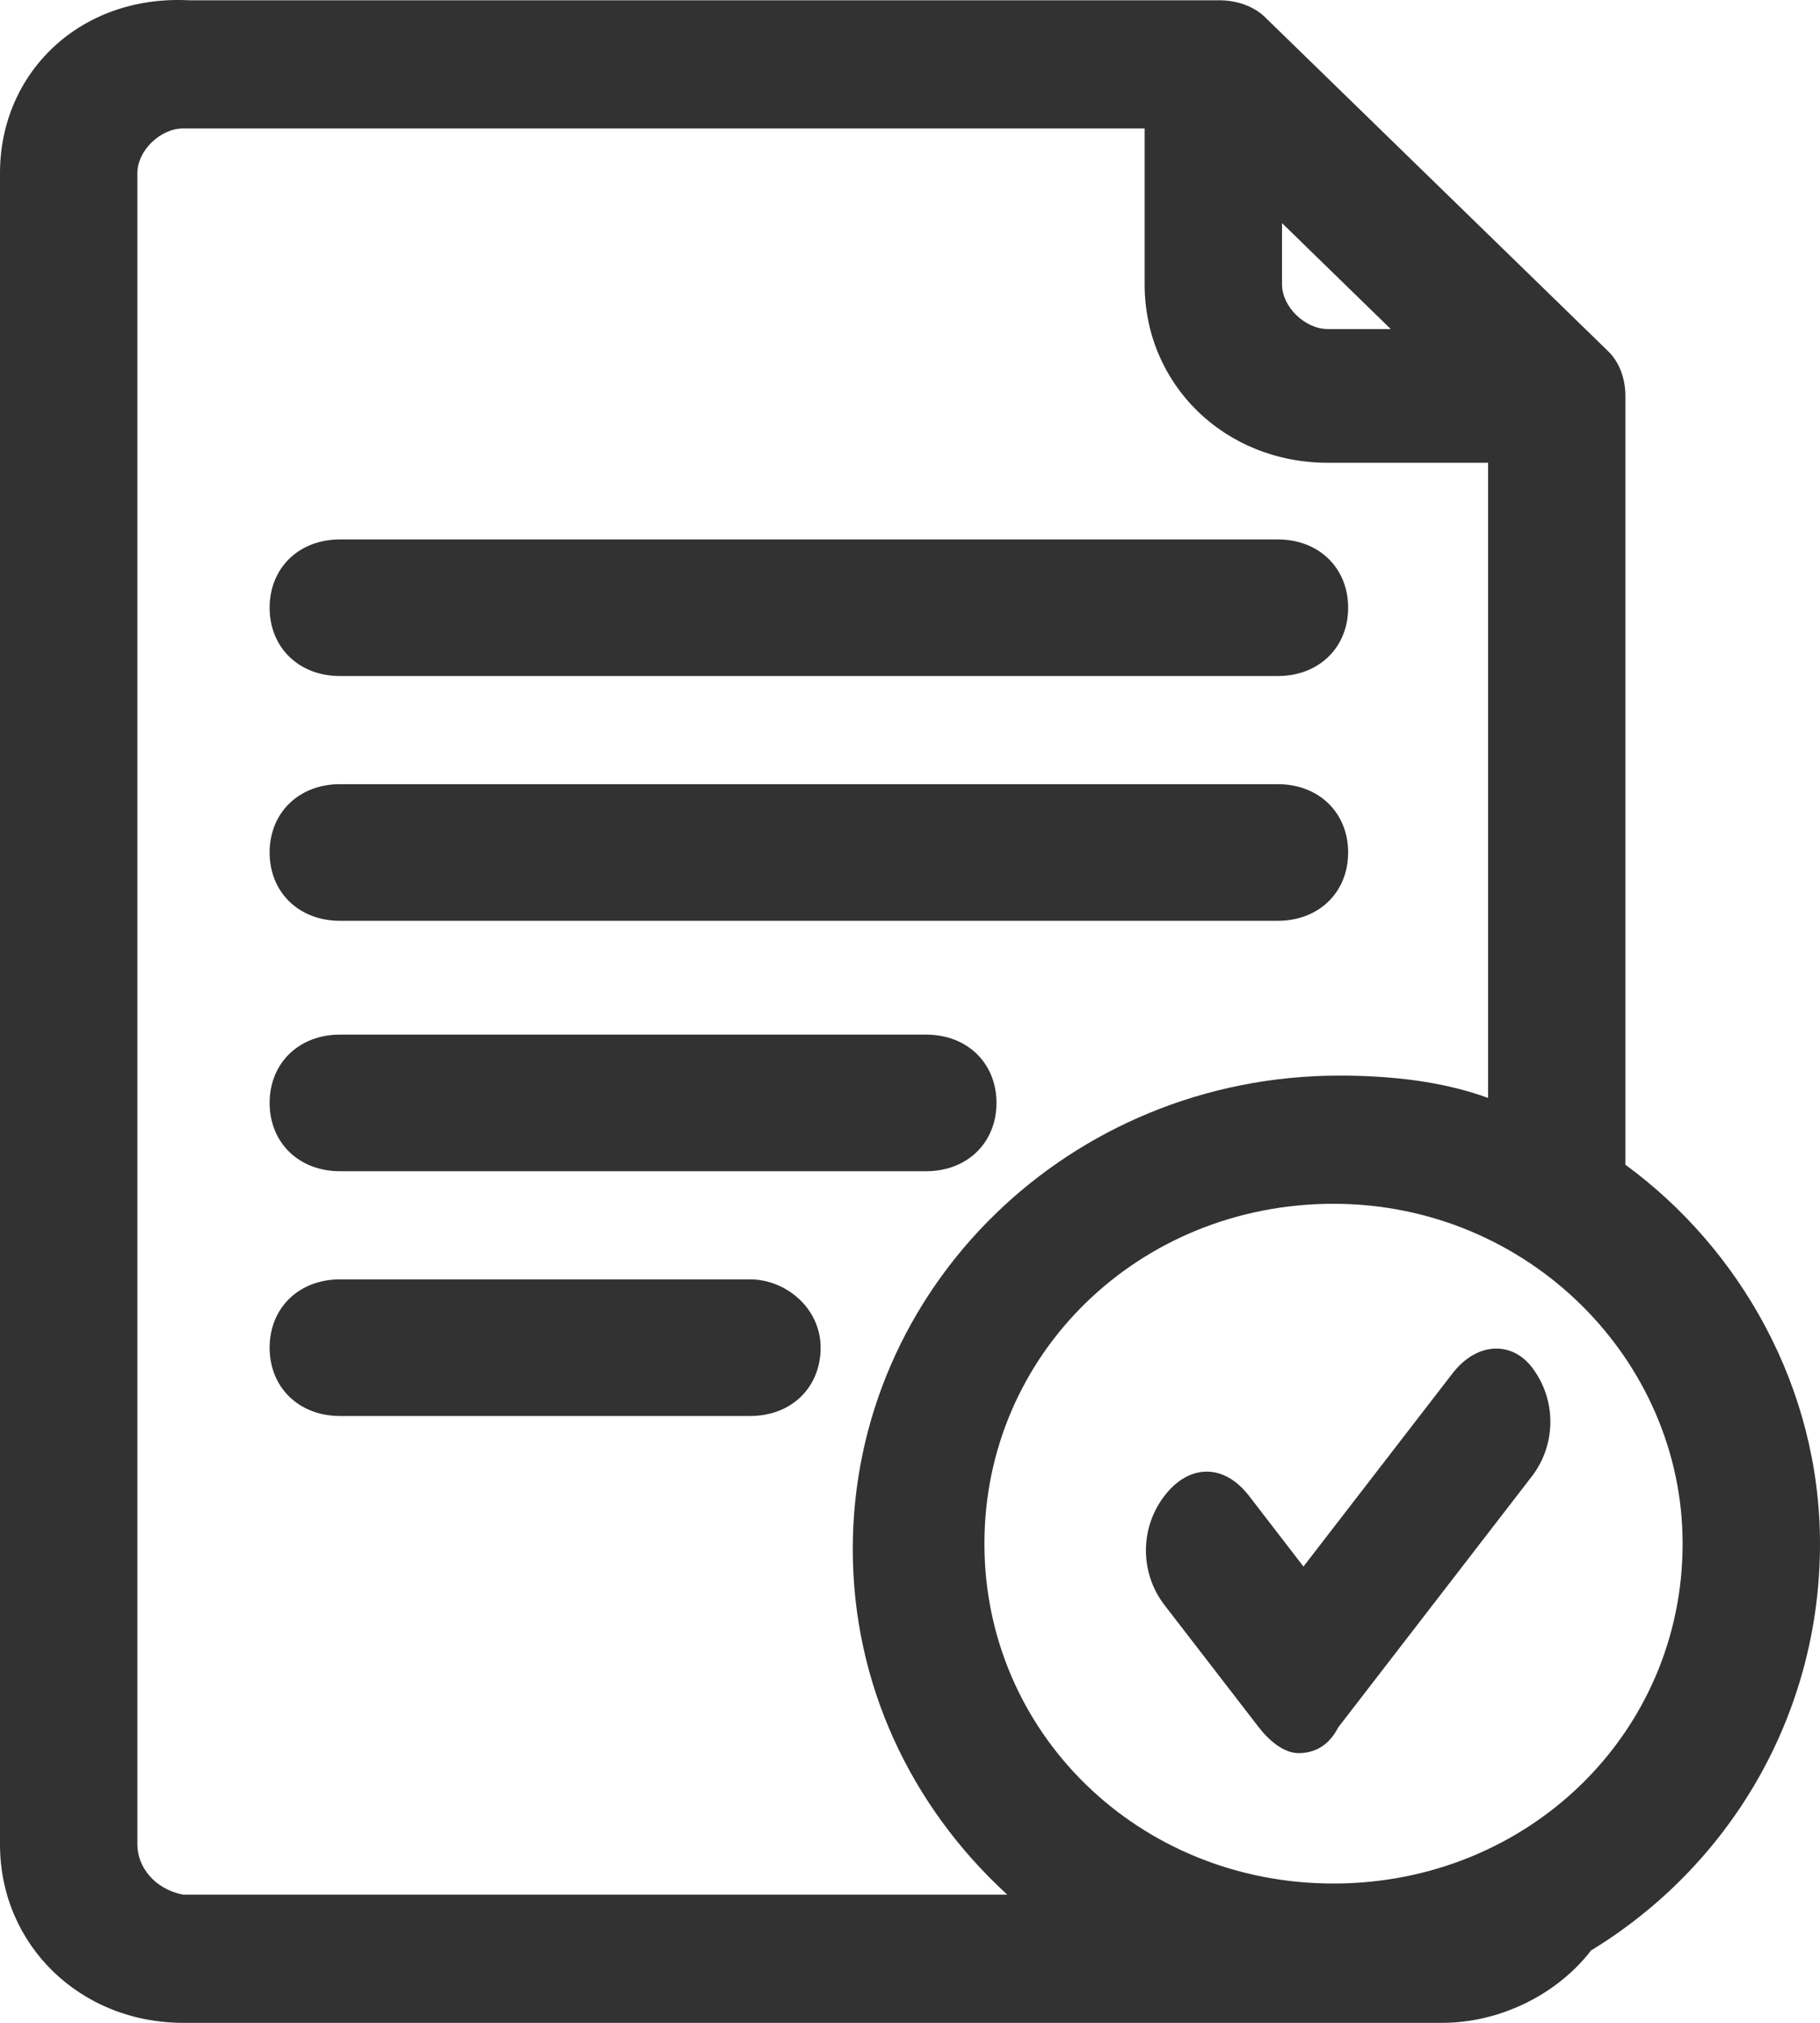
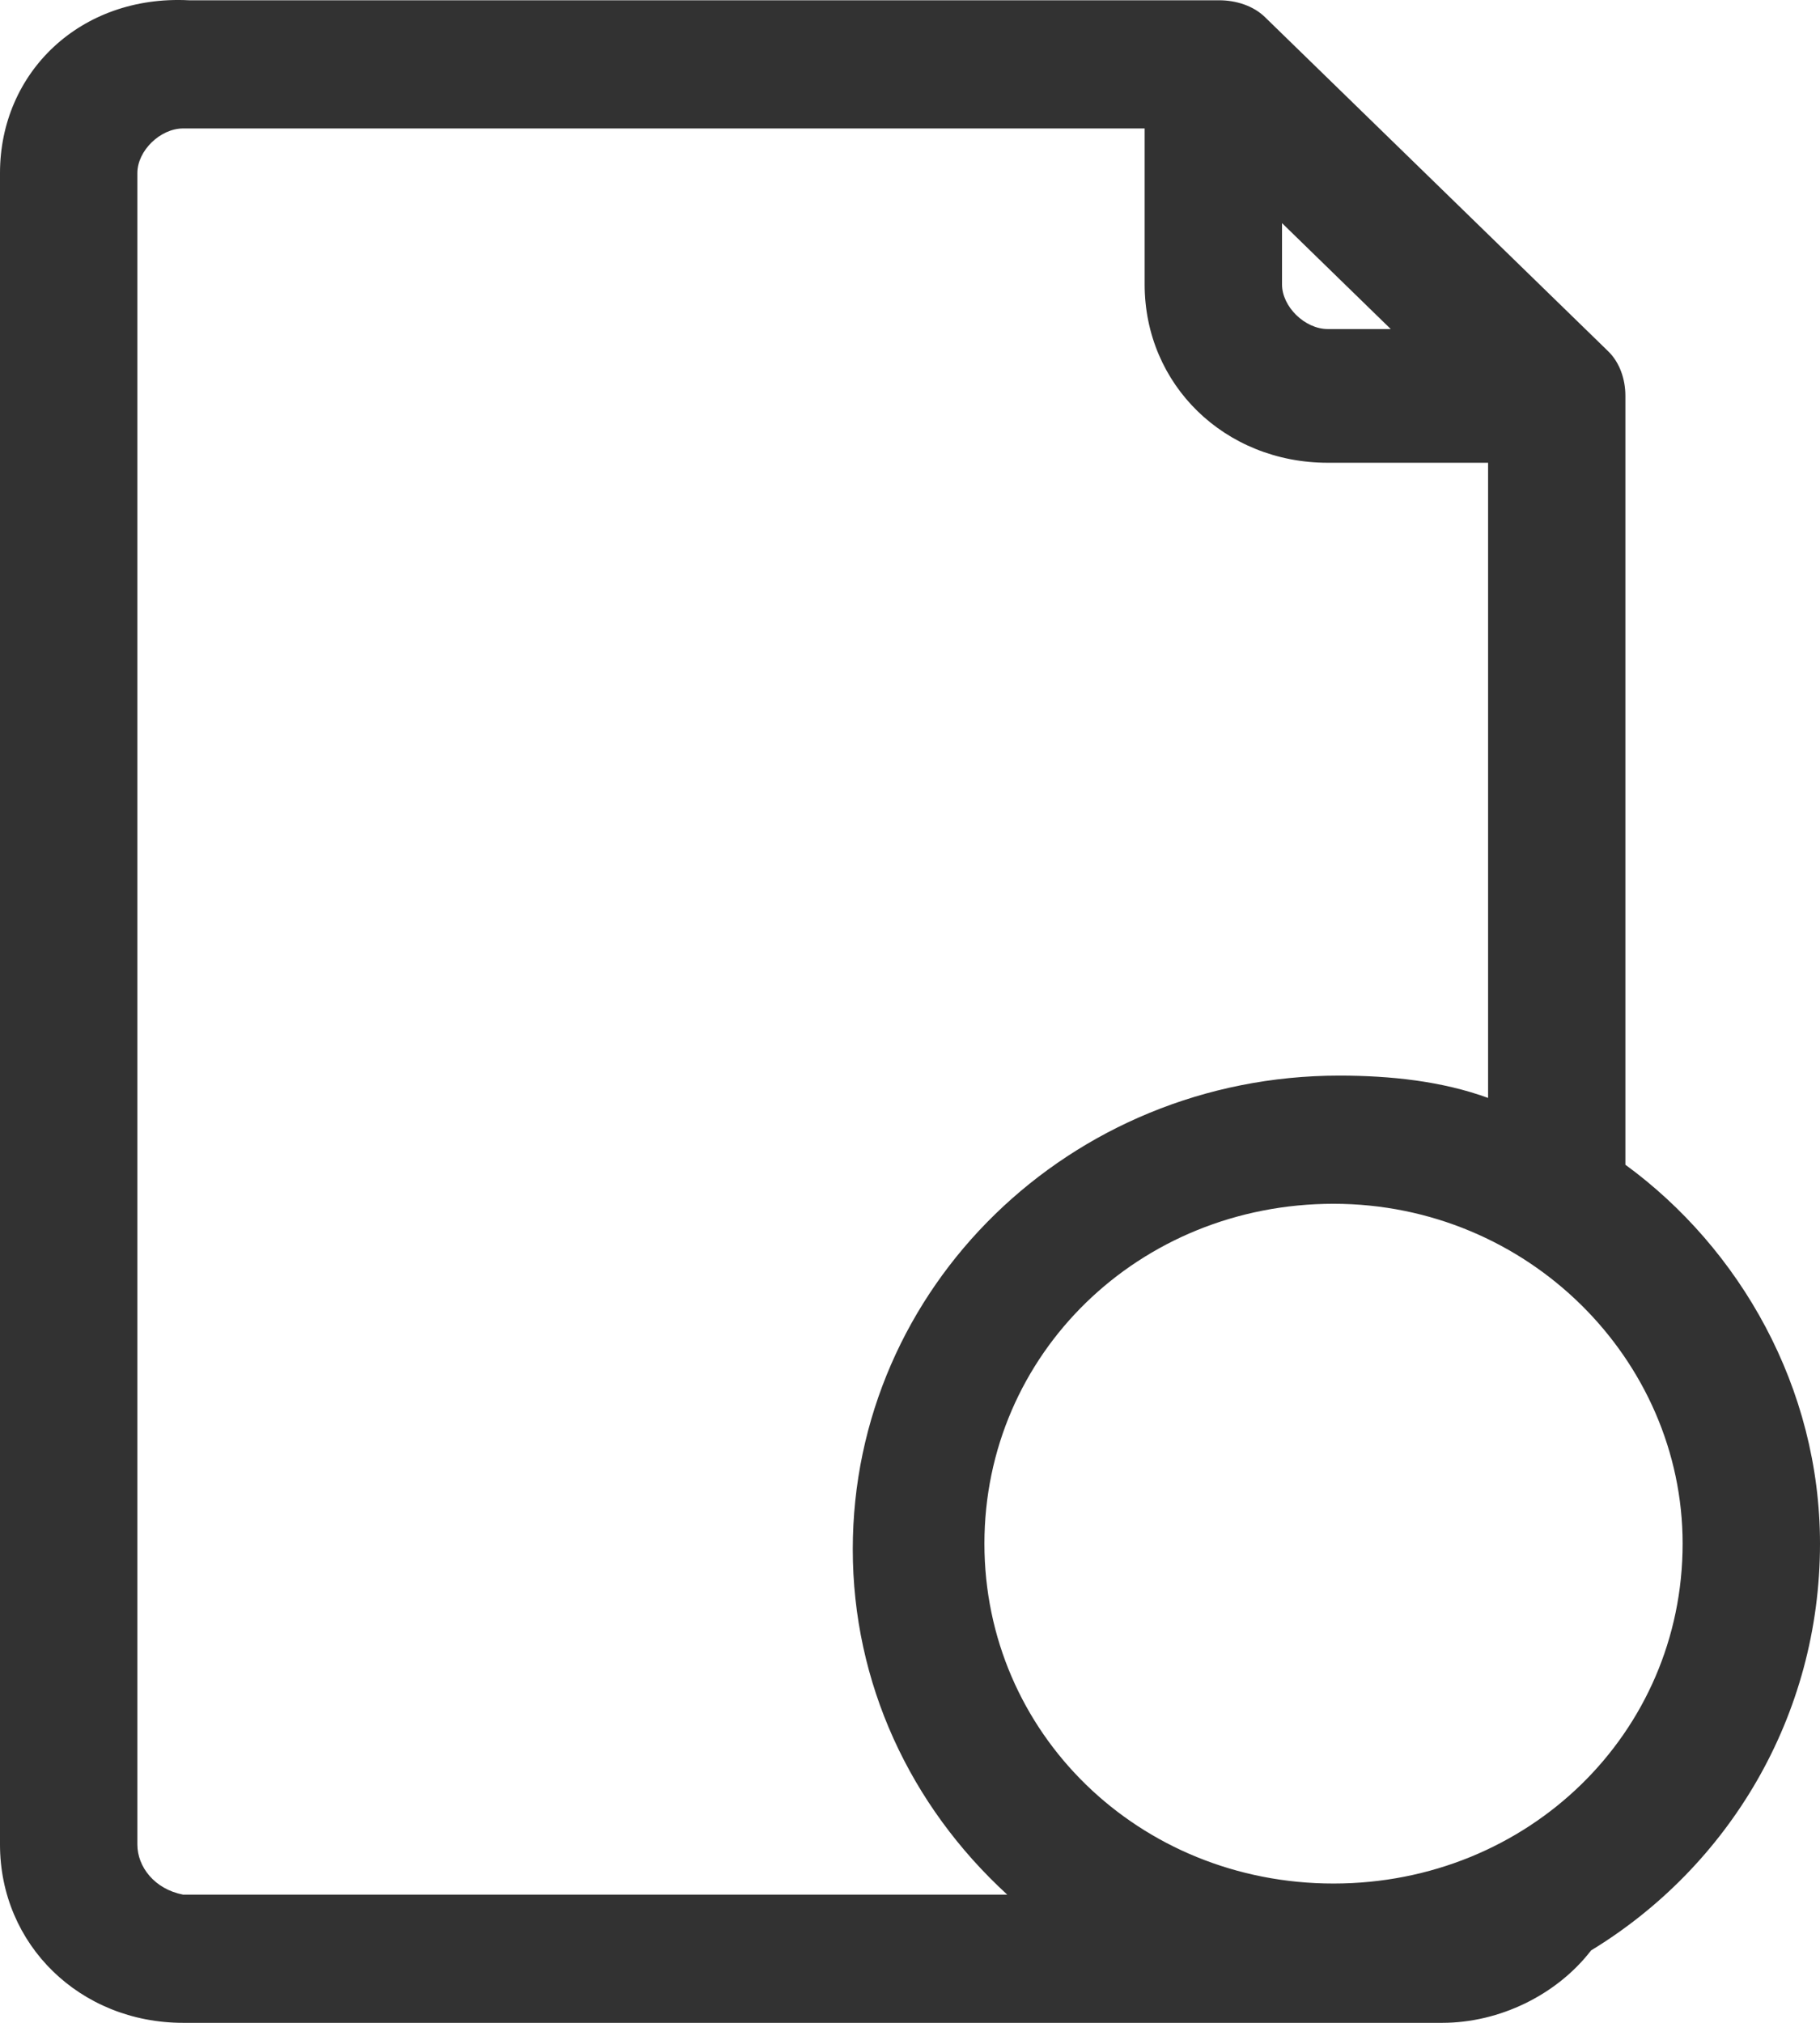
<svg xmlns="http://www.w3.org/2000/svg" width="27" height="30" viewBox="0 0 27 30" fill="none">
-   <path d="M5.043 10.026H18.956C19.565 10.026 20 9.604 20 9.013C20 8.422 19.565 8 18.956 8H5.043C4.435 8 4 8.422 4 9.013C4 9.604 4.435 10.026 5.043 10.026ZM5.043 13.656H18.956C19.565 13.656 20 13.234 20 12.643C20 12.052 19.565 11.63 18.956 11.63H5.043C4.435 11.63 4 12.052 4 12.643C4 13.234 4.435 13.656 5.043 13.656ZM5.043 17.37H13.739C14.348 17.37 14.783 16.948 14.783 16.357C14.783 15.766 14.348 15.344 13.739 15.344H5.043C4.435 15.344 4 15.766 4 16.357C4 16.948 4.435 17.37 5.043 17.37ZM11.13 18.974H5.043C4.435 18.974 4 19.396 4 19.987C4 20.578 4.435 21 5.043 21H11.13C11.739 21 12.174 20.578 12.174 19.987C12.174 19.396 11.652 18.974 11.13 18.974Z" fill="#323232" />
  <path d="M27 22.893C27 20.58 25.811 18.514 24.113 17.274V5.871C24.113 5.623 24.028 5.375 23.858 5.21L18.764 0.252C18.594 0.087 18.34 0.004 18.085 0.004H2.802C1.189 -0.078 0 1.078 0 2.566V27.356C0 28.843 1.189 30 2.717 30H21.396C22.245 30 23.094 29.587 23.604 28.926C25.642 27.686 27 25.455 27 22.893ZM24.962 22.893C24.962 25.703 22.67 27.934 19.783 27.934C16.896 27.934 14.604 25.703 14.604 22.893C14.604 20.084 16.896 17.853 19.783 17.853C22.67 17.853 24.962 20.167 24.962 22.893ZM19.019 3.309L20.632 4.88H19.698C19.358 4.88 19.019 4.549 19.019 4.218V3.309ZM2.038 27.356V2.566C2.038 2.235 2.377 1.905 2.717 1.905H16.981V4.218C16.981 5.706 18.17 6.863 19.698 6.863H22.076V16.283C21.396 16.035 20.632 15.952 19.868 15.952C15.877 15.952 12.651 19.092 12.651 22.976C12.651 24.959 13.5 26.777 14.943 28.099H2.717C2.292 28.017 2.038 27.686 2.038 27.356Z" fill="#323232" />
-   <path d="M21.546 20.371L19.337 23.233L18.528 22.183C18.16 21.706 17.644 21.706 17.276 22.183C16.908 22.661 16.908 23.328 17.276 23.805L18.675 25.618C18.822 25.809 19.043 26 19.264 26C19.485 26 19.706 25.905 19.853 25.618L22.724 21.897C23.092 21.42 23.092 20.752 22.724 20.275C22.429 19.894 21.914 19.894 21.546 20.371Z" fill="#323232" />
</svg>